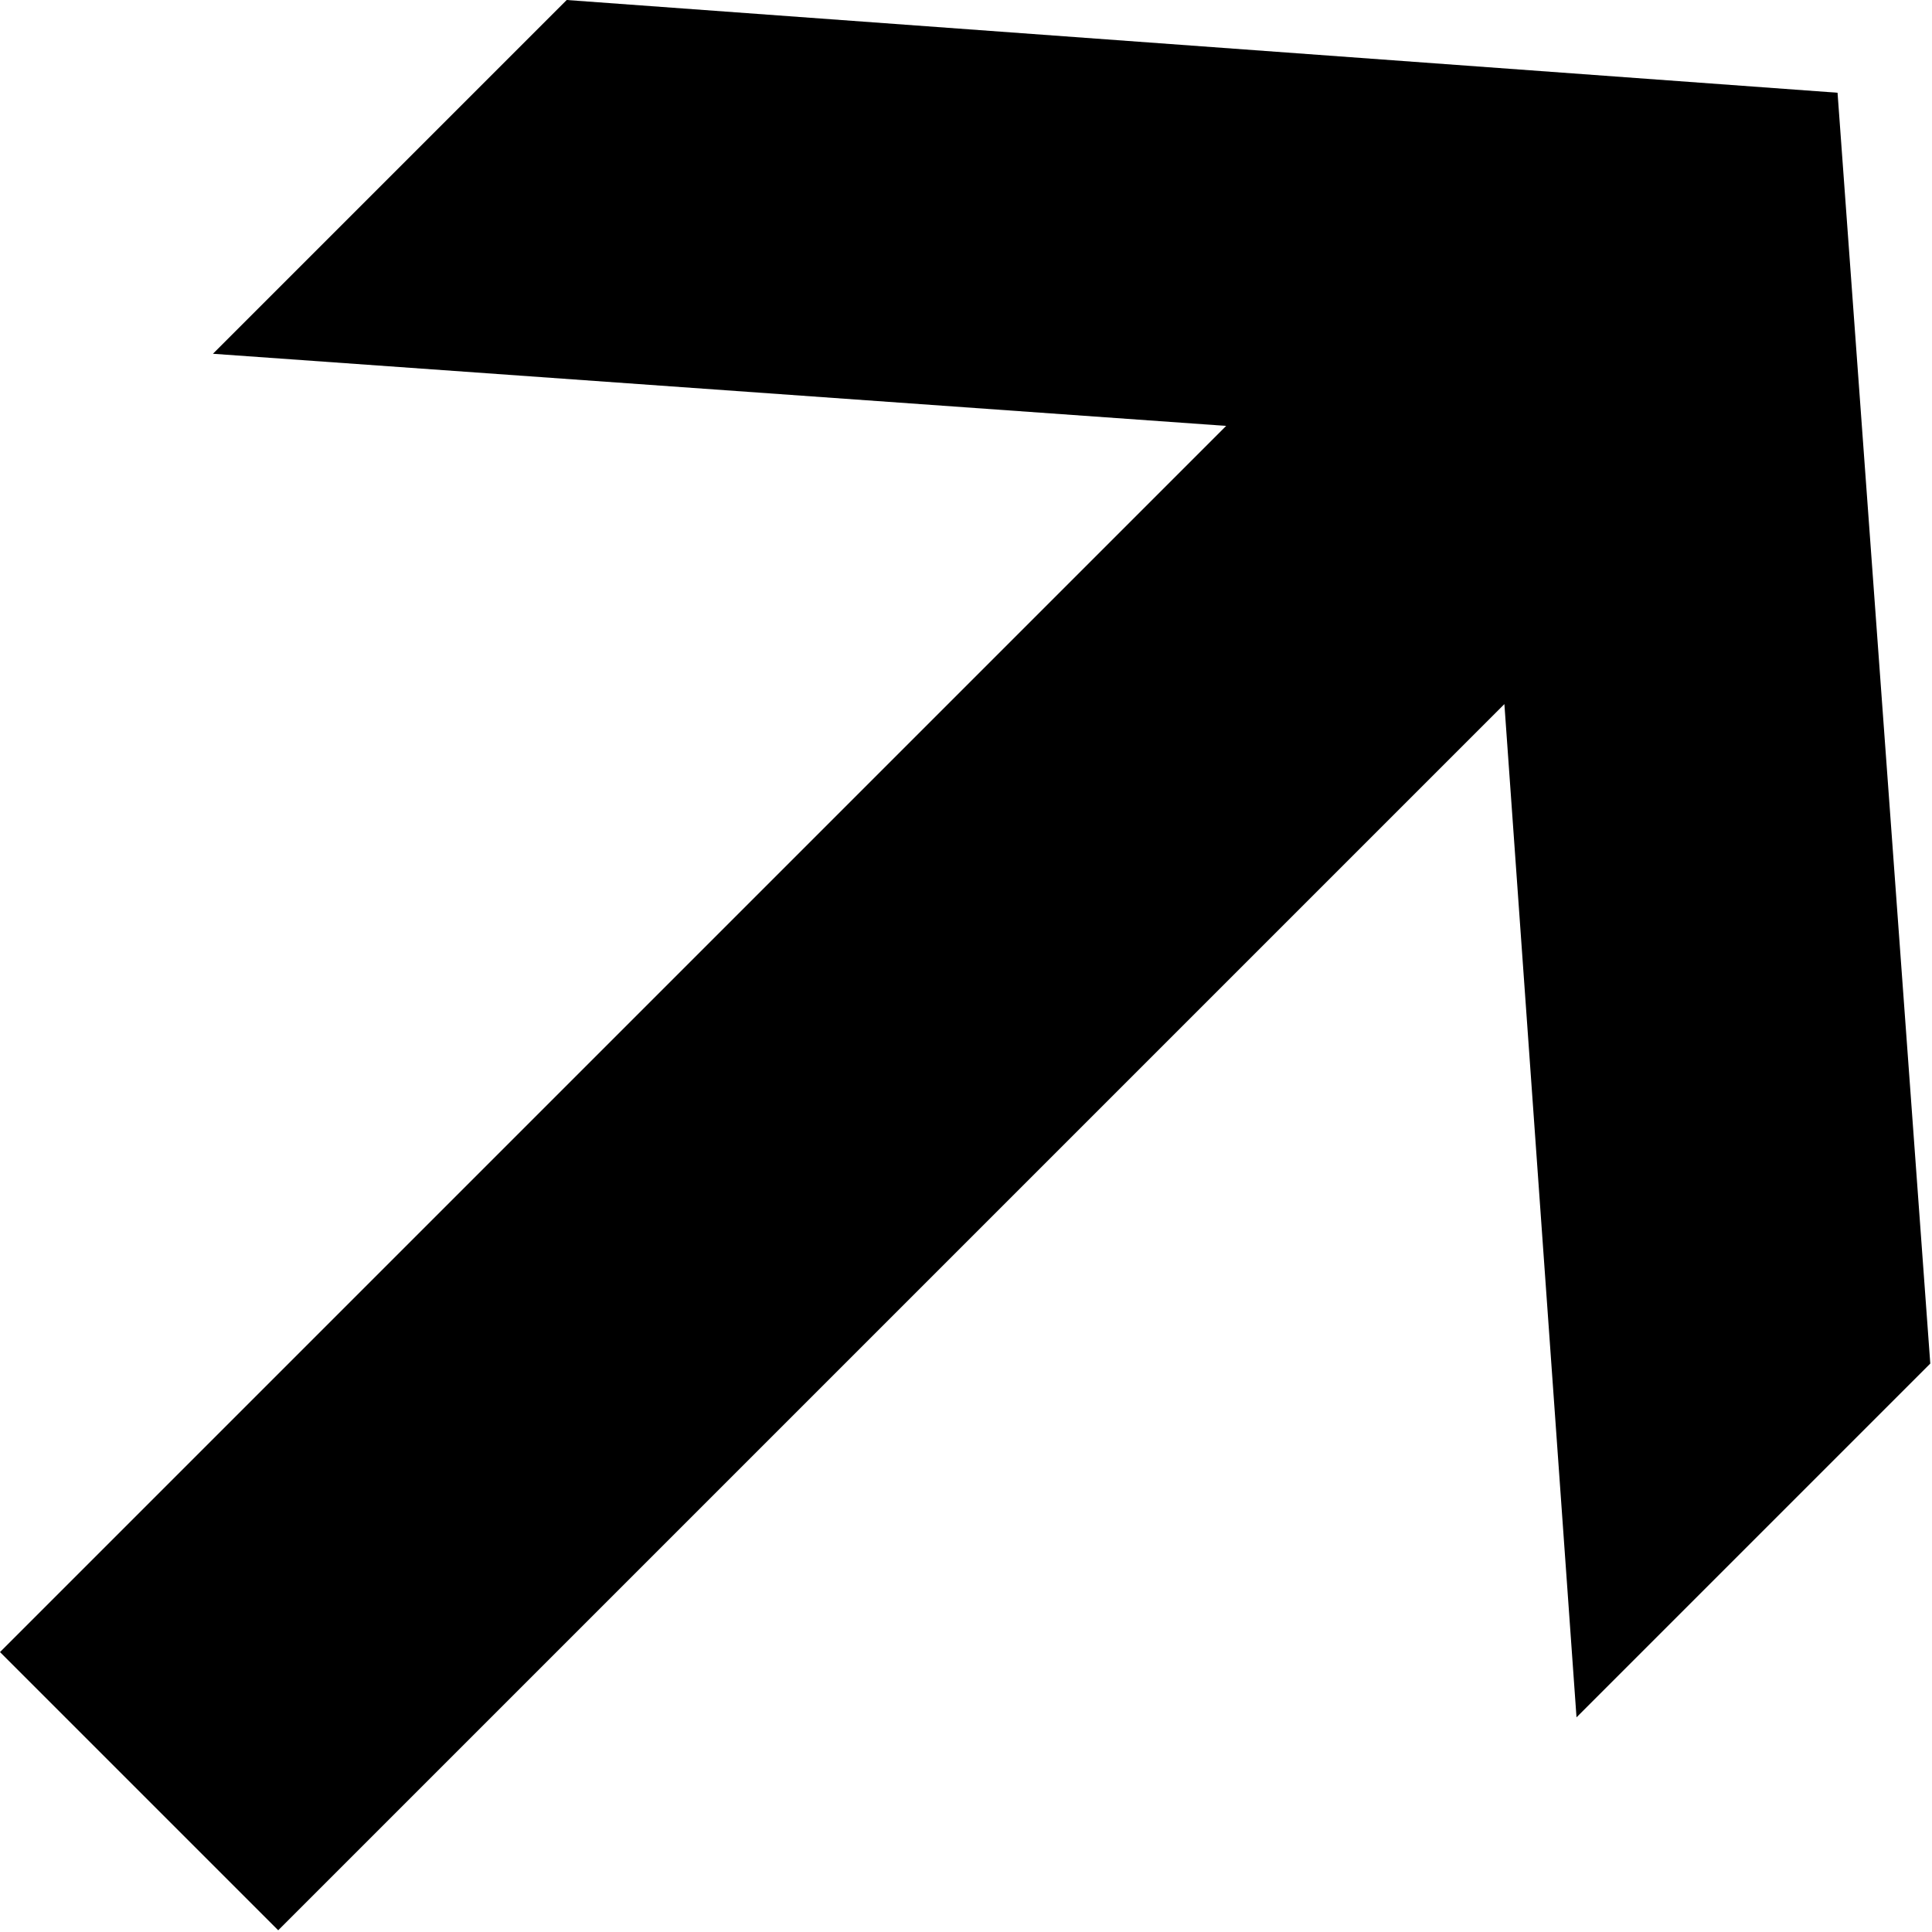
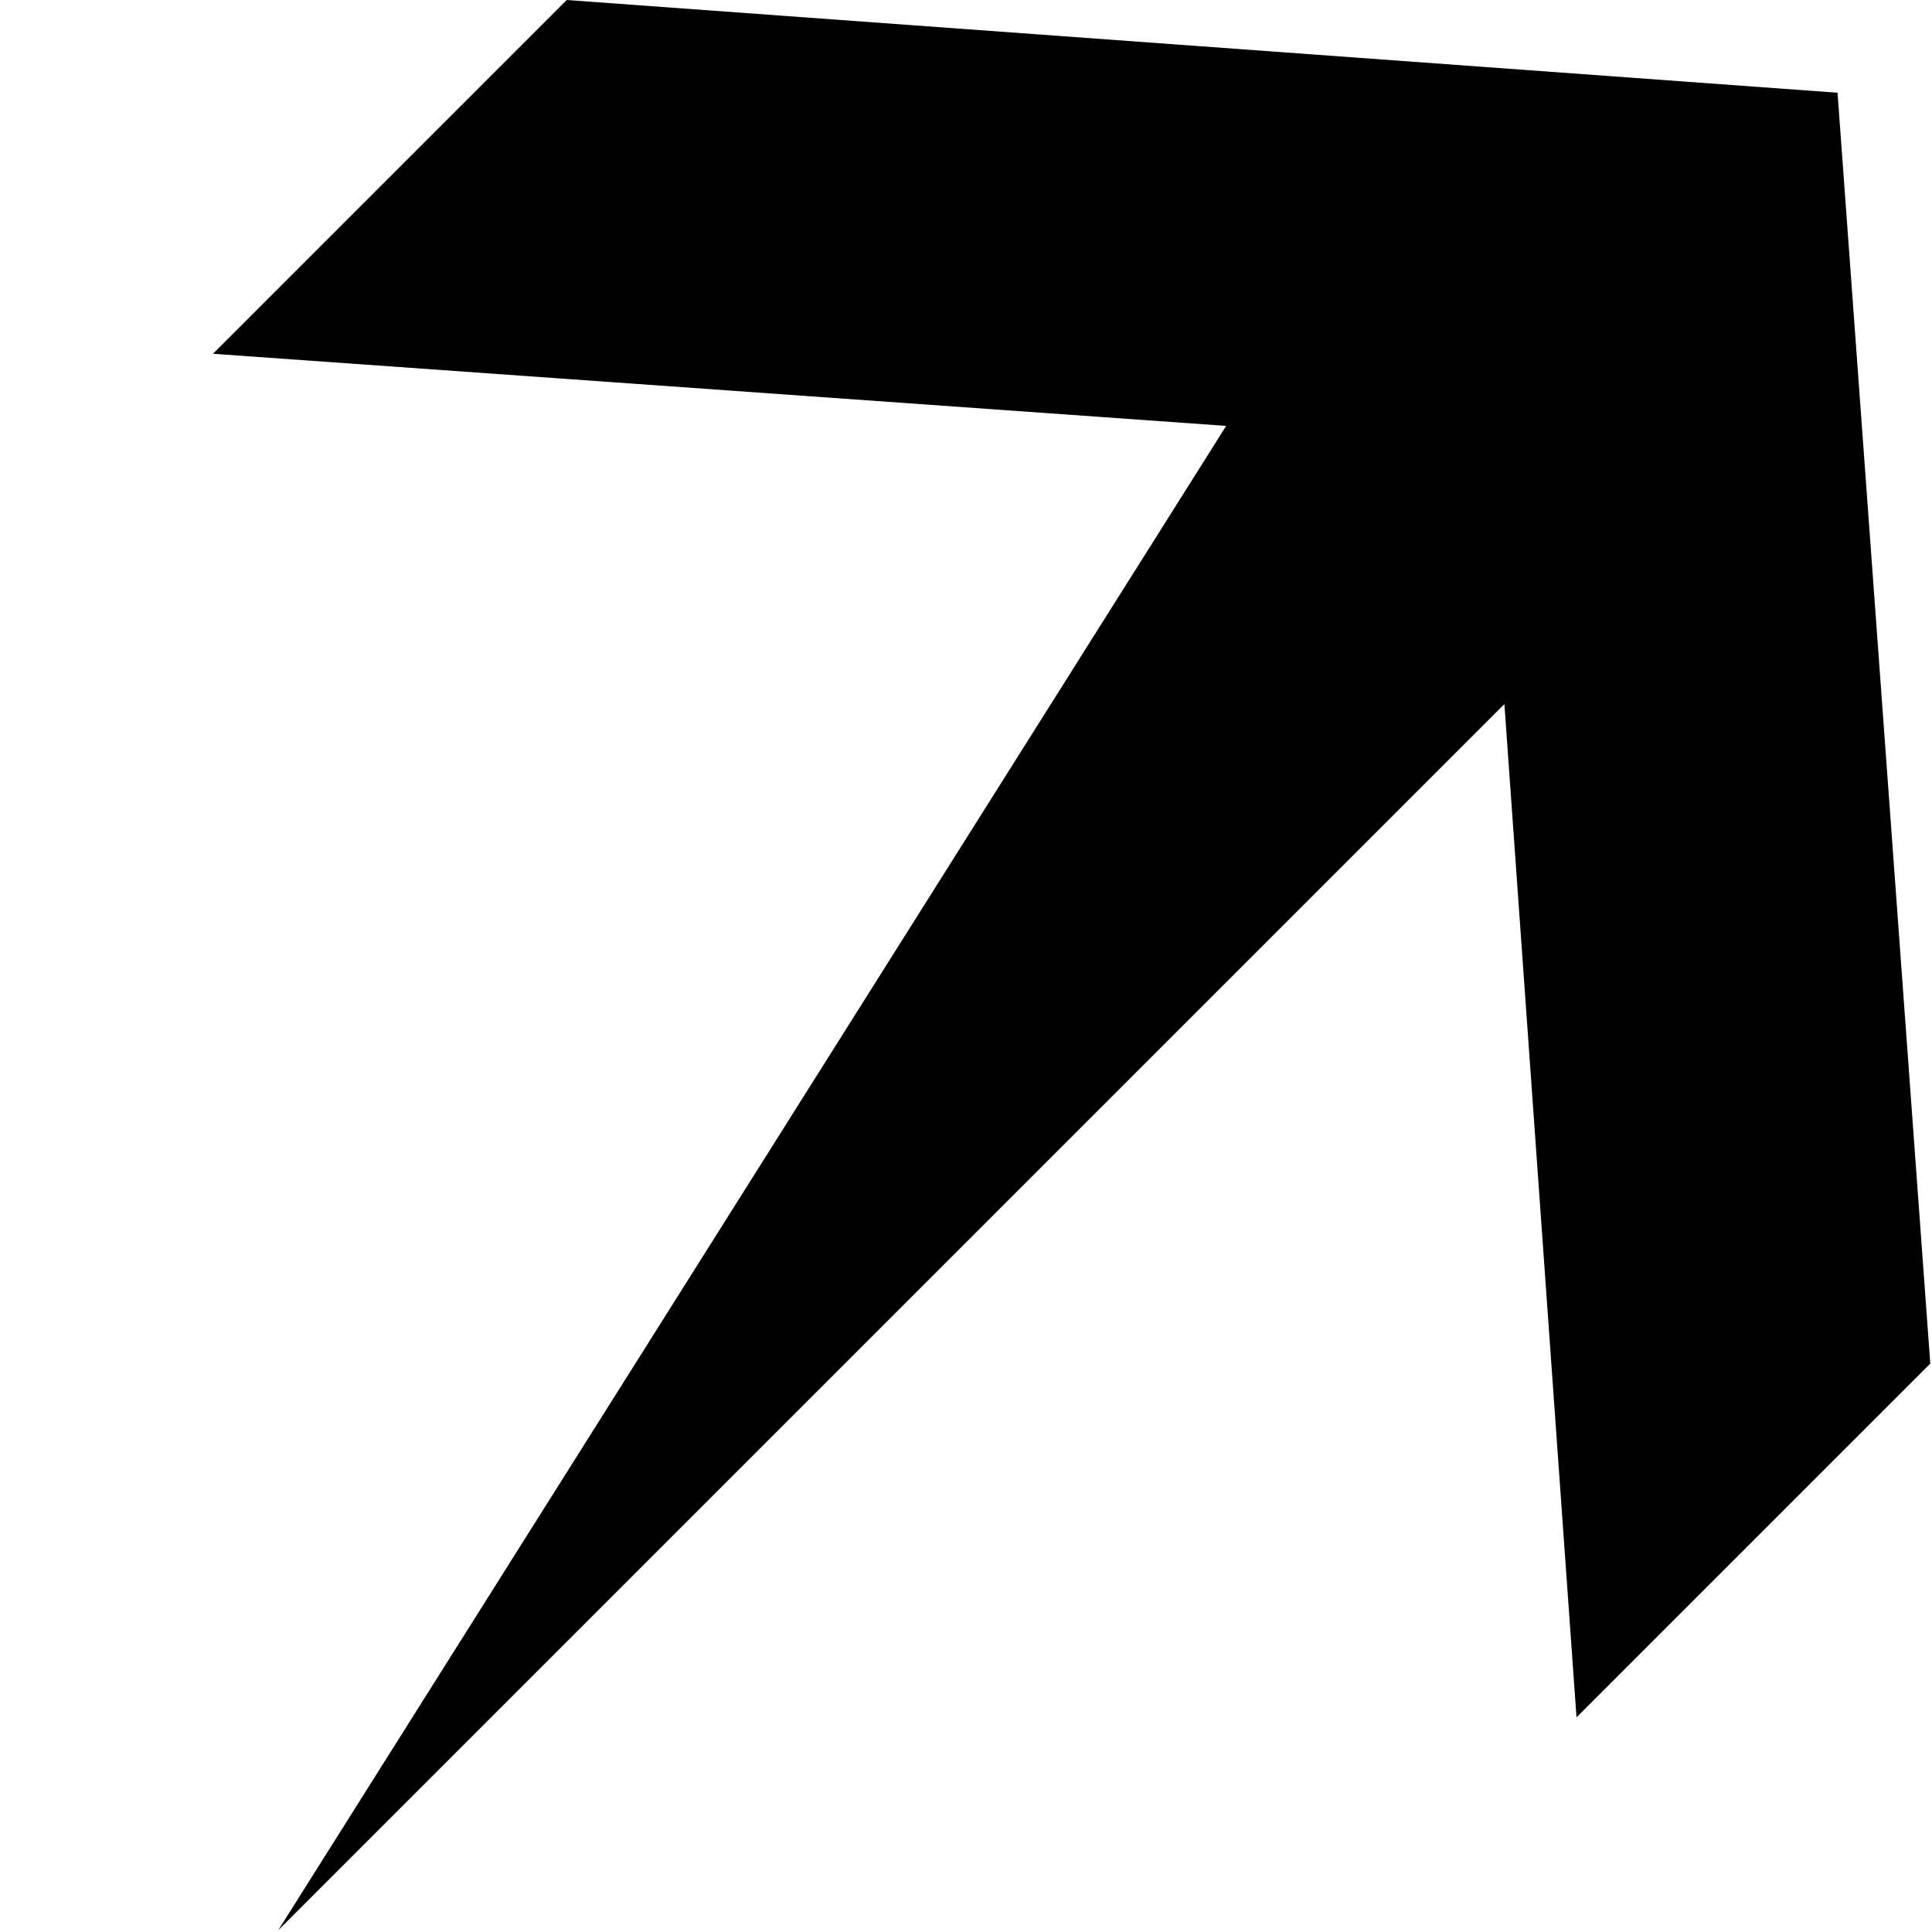
<svg xmlns="http://www.w3.org/2000/svg" width="18" height="18" viewBox="0 0 18 18" fill="none">
-   <path d="M5.28 0L1.984 3.296L11.424 3.968L0 15.392L2.592 17.984L14.016 6.56L14.688 16L17.984 12.704L17.12 0.864L5.28 0Z" fill="oklch(0.282 0.091 267.935)" />
+   <path d="M5.28 0L1.984 3.296L11.424 3.968L2.592 17.984L14.016 6.56L14.688 16L17.984 12.704L17.12 0.864L5.28 0Z" fill="oklch(0.282 0.091 267.935)" />
</svg>